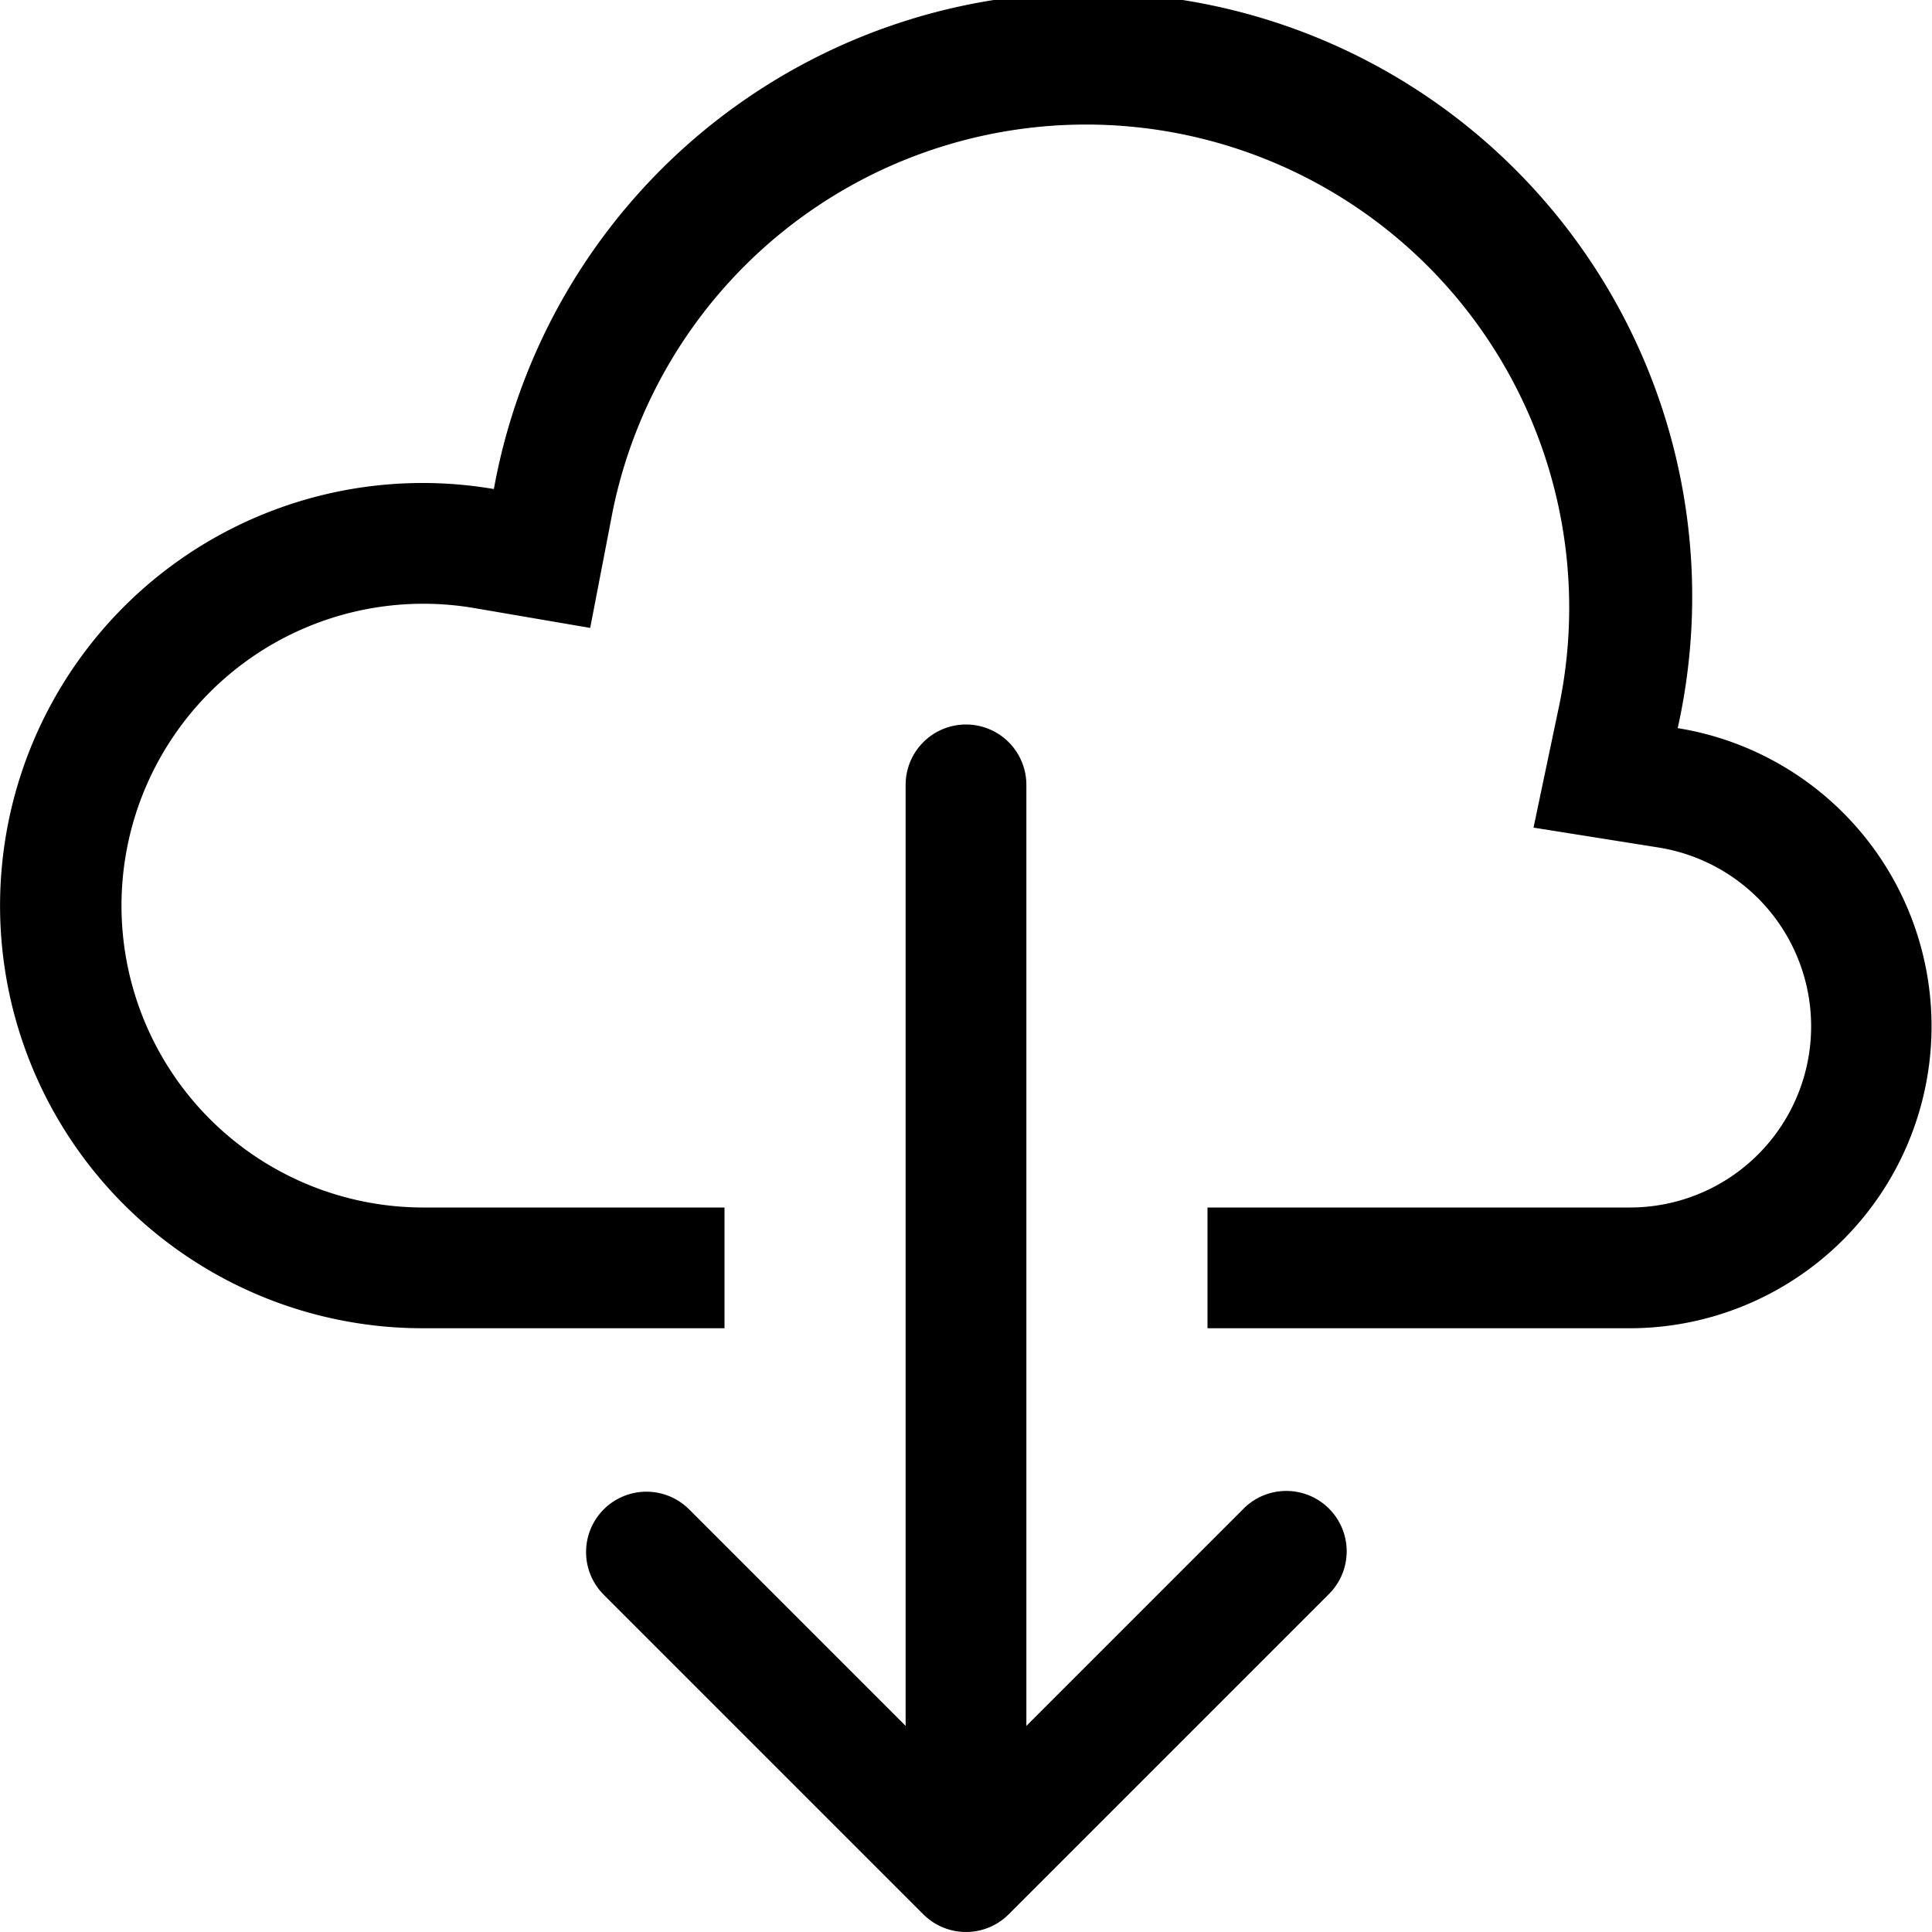
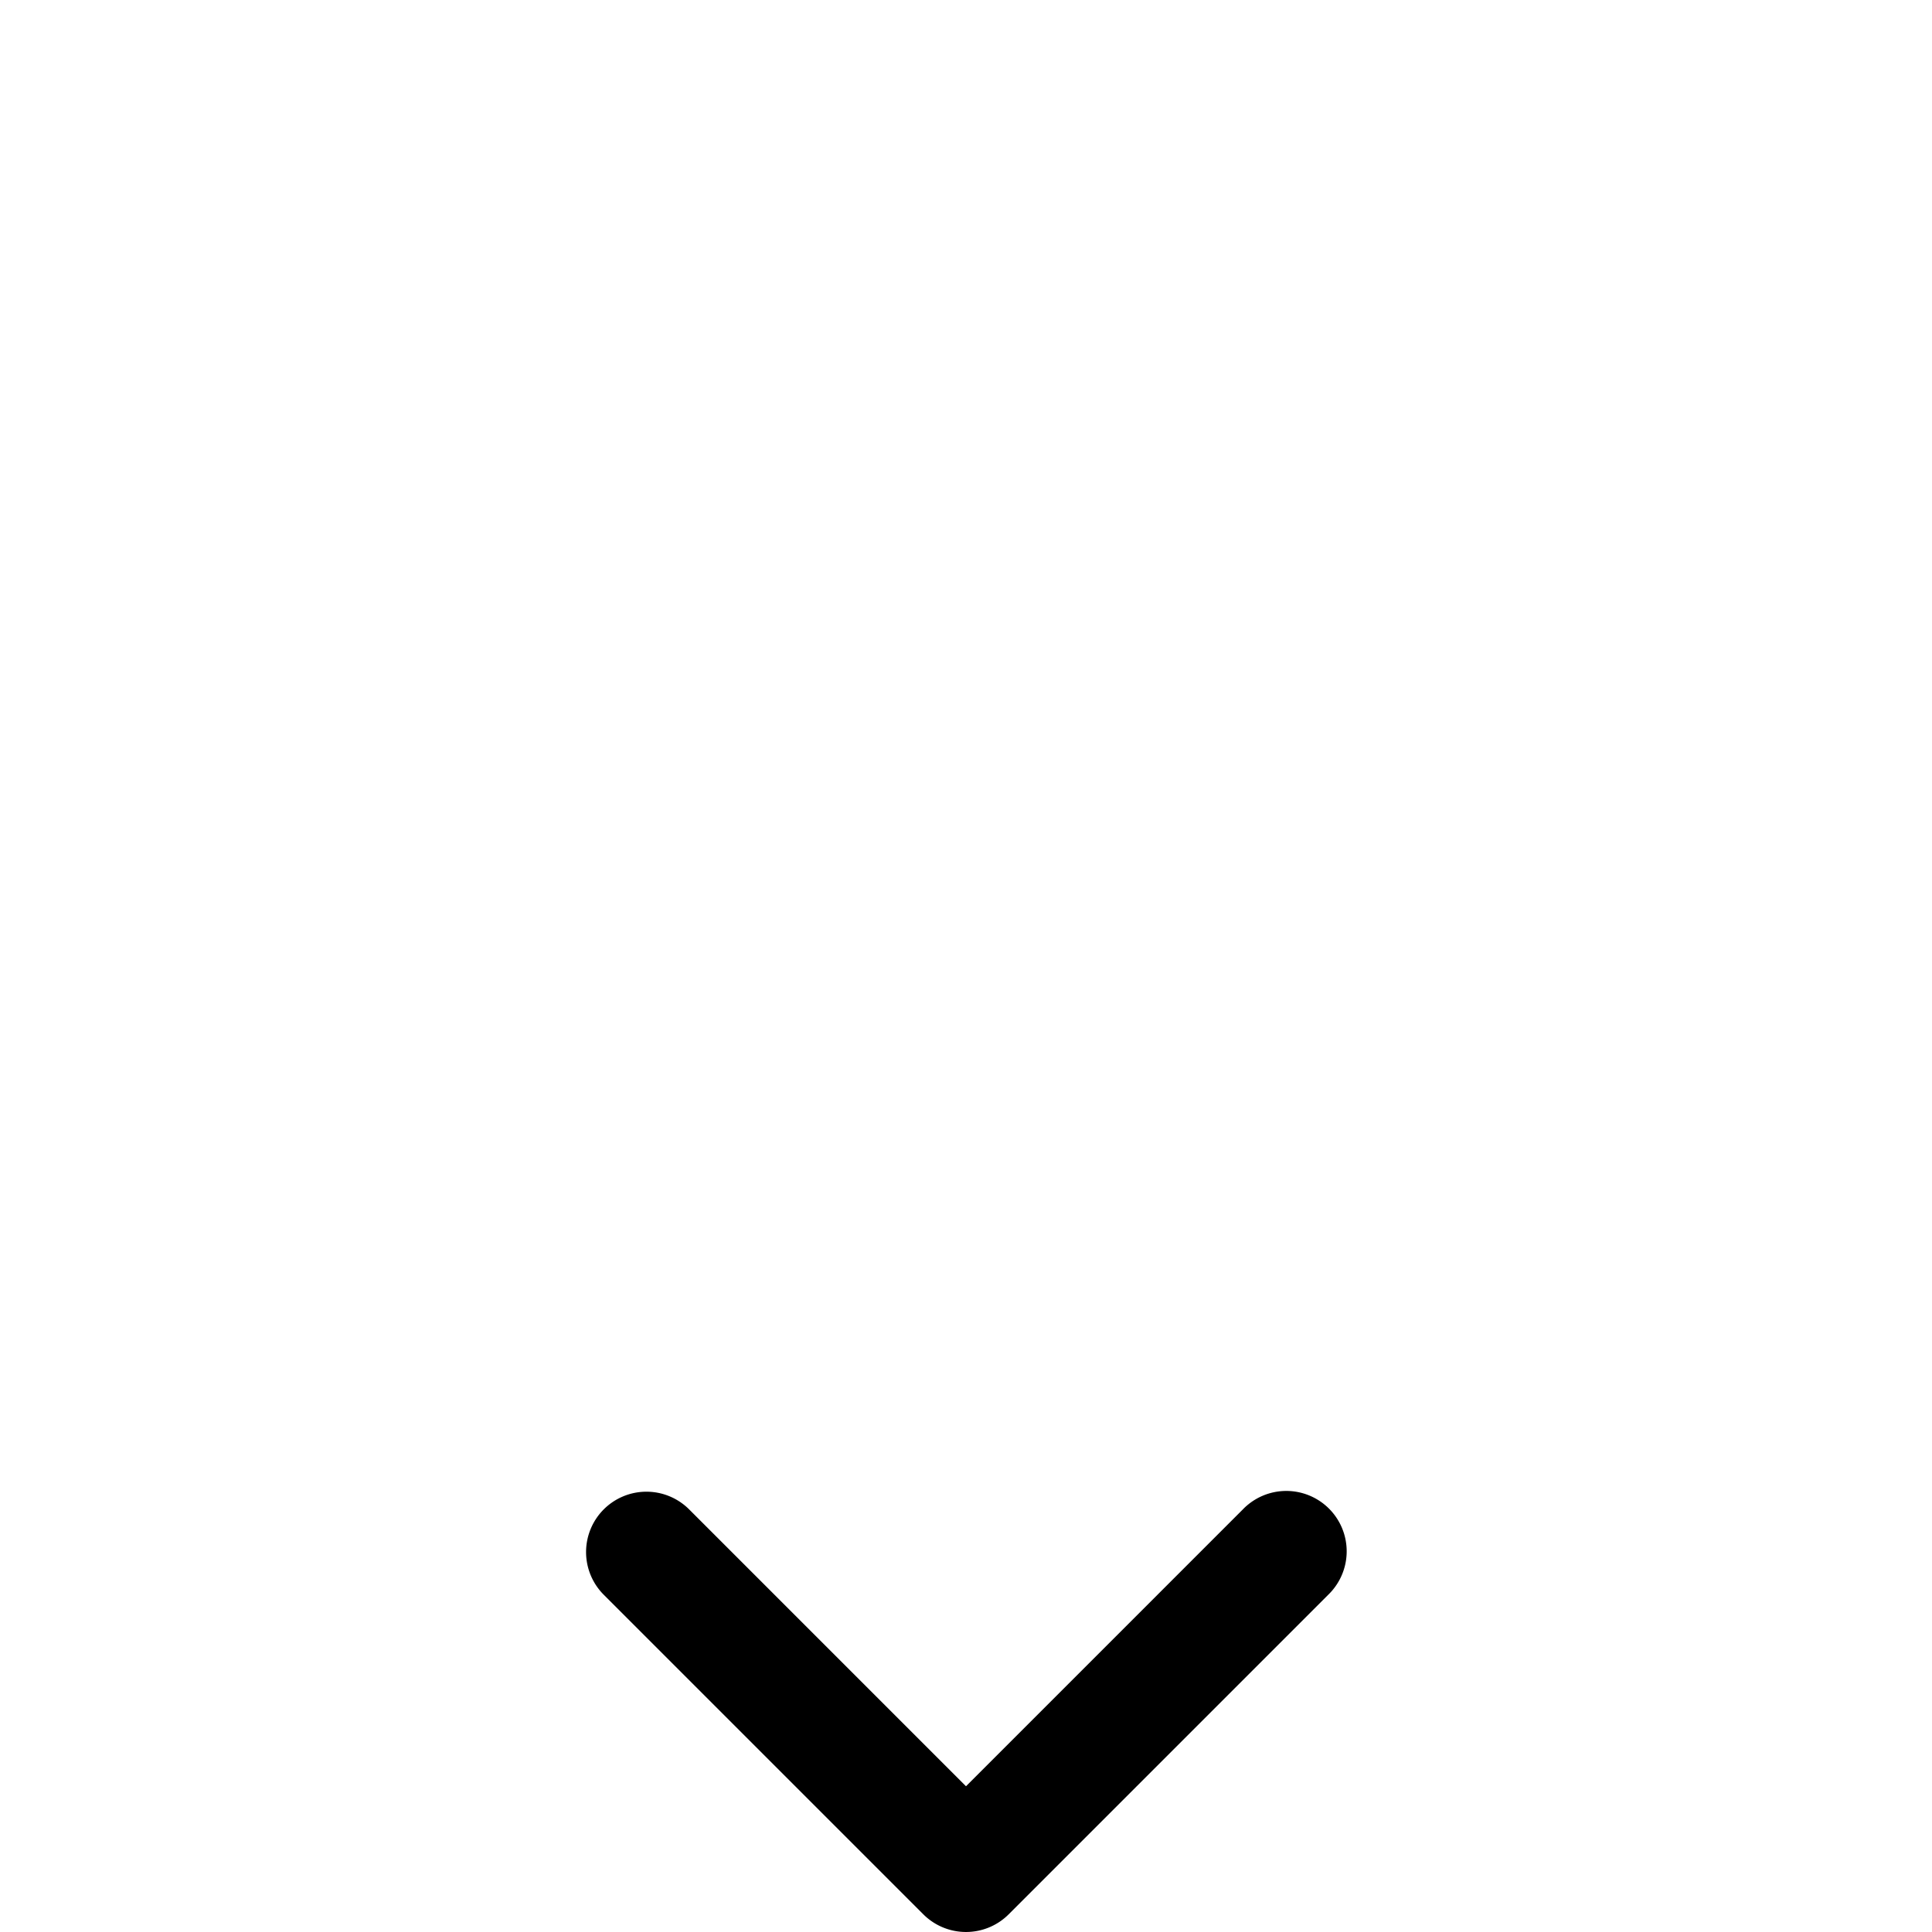
<svg xmlns="http://www.w3.org/2000/svg" class="bi bi-cloud-download" width="1em" height="1em" viewBox="0 0 16 16" fill="currentColor">
-   <path d="M4.887 5.2l-.964-.165A2.5 2.5 0 1 0 3.5 10H6v1H3.5a3.5 3.5 0 1 1 .59-6.95 5.002 5.002 0 1 1 9.804 1.98A2.501 2.501 0 0 1 13.5 11H10v-1h3.5a1.5 1.5 0 0 0 .237-2.981L12.7 6.854l.216-1.028a4 4 0 1 0-7.843-1.587l-.185.96z" />
  <path fill-rule="evenodd" d="M5 12.5a.5.5 0 0 1 .707 0L8 14.793l2.293-2.293a.5.5 0 1 1 .707.707l-2.646 2.646a.5.5 0 0 1-.708 0L5 13.207a.5.5 0 0 1 0-.707z" clip-rule="evenodd" />
-   <path fill-rule="evenodd" d="M8 6a.5.5 0 0 1 .5.5v8a.5.5 0 0 1-1 0v-8A.5.5 0 0 1 8 6z" clip-rule="evenodd" />
</svg>